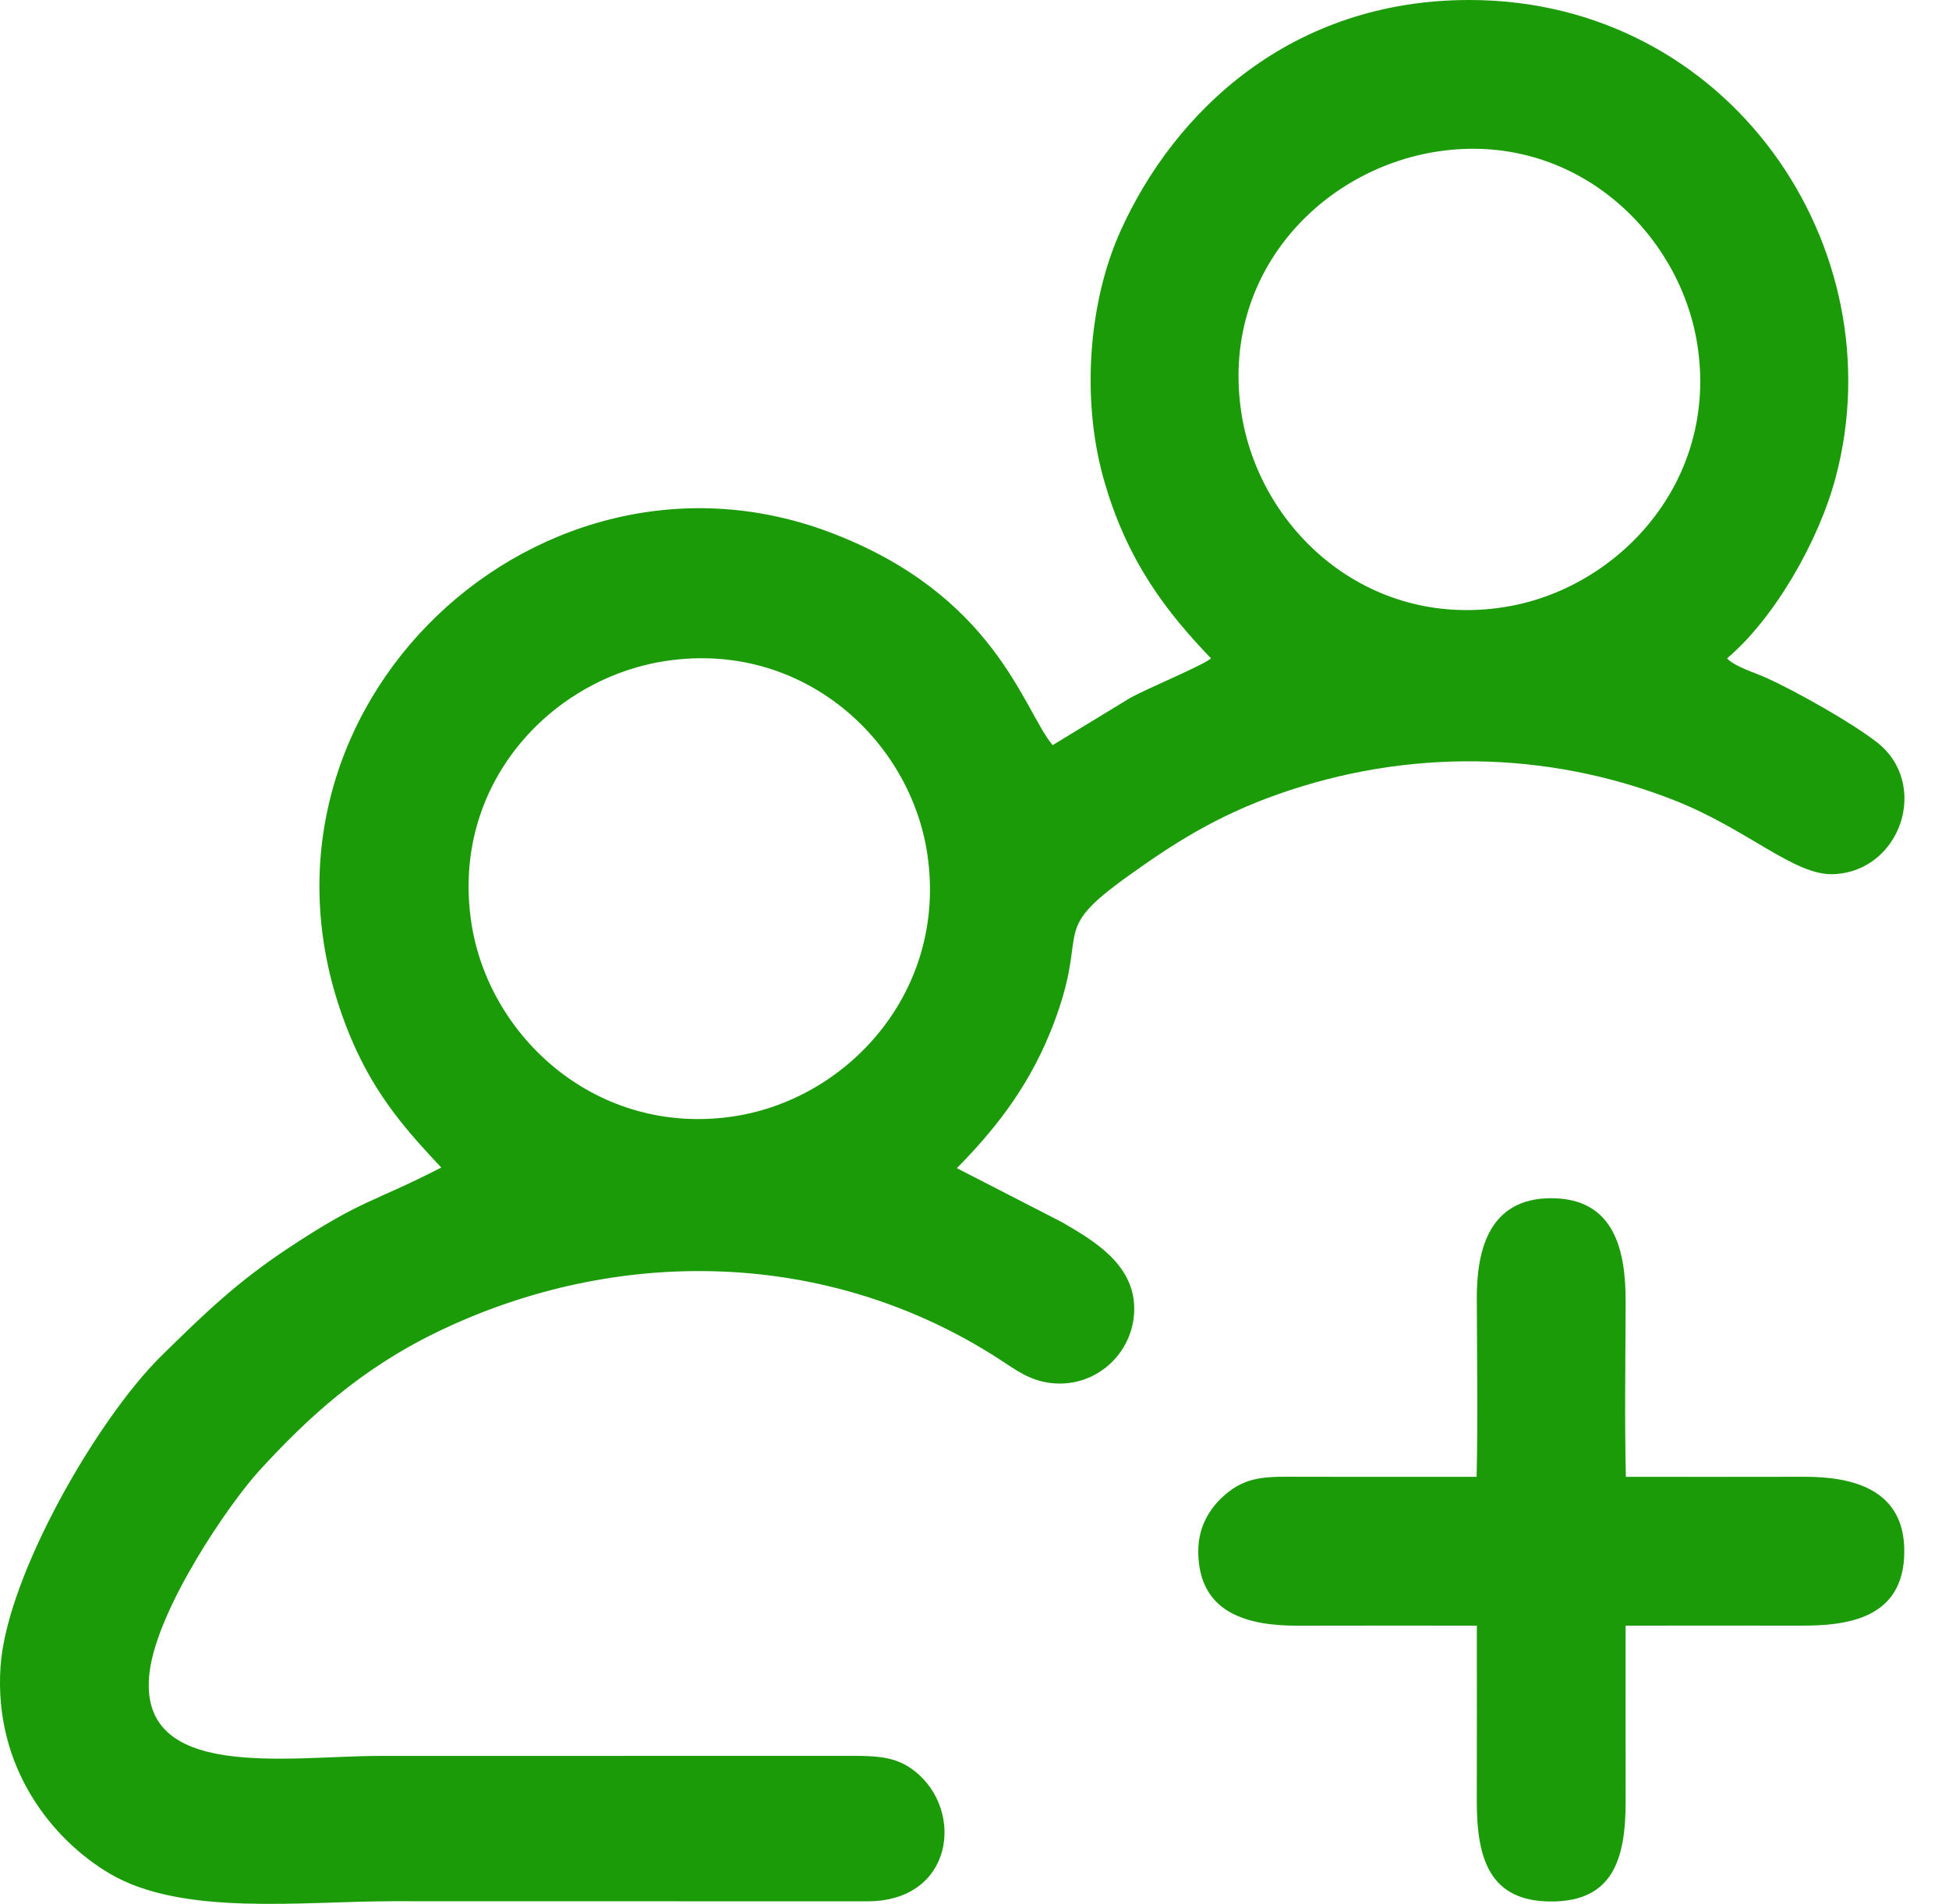
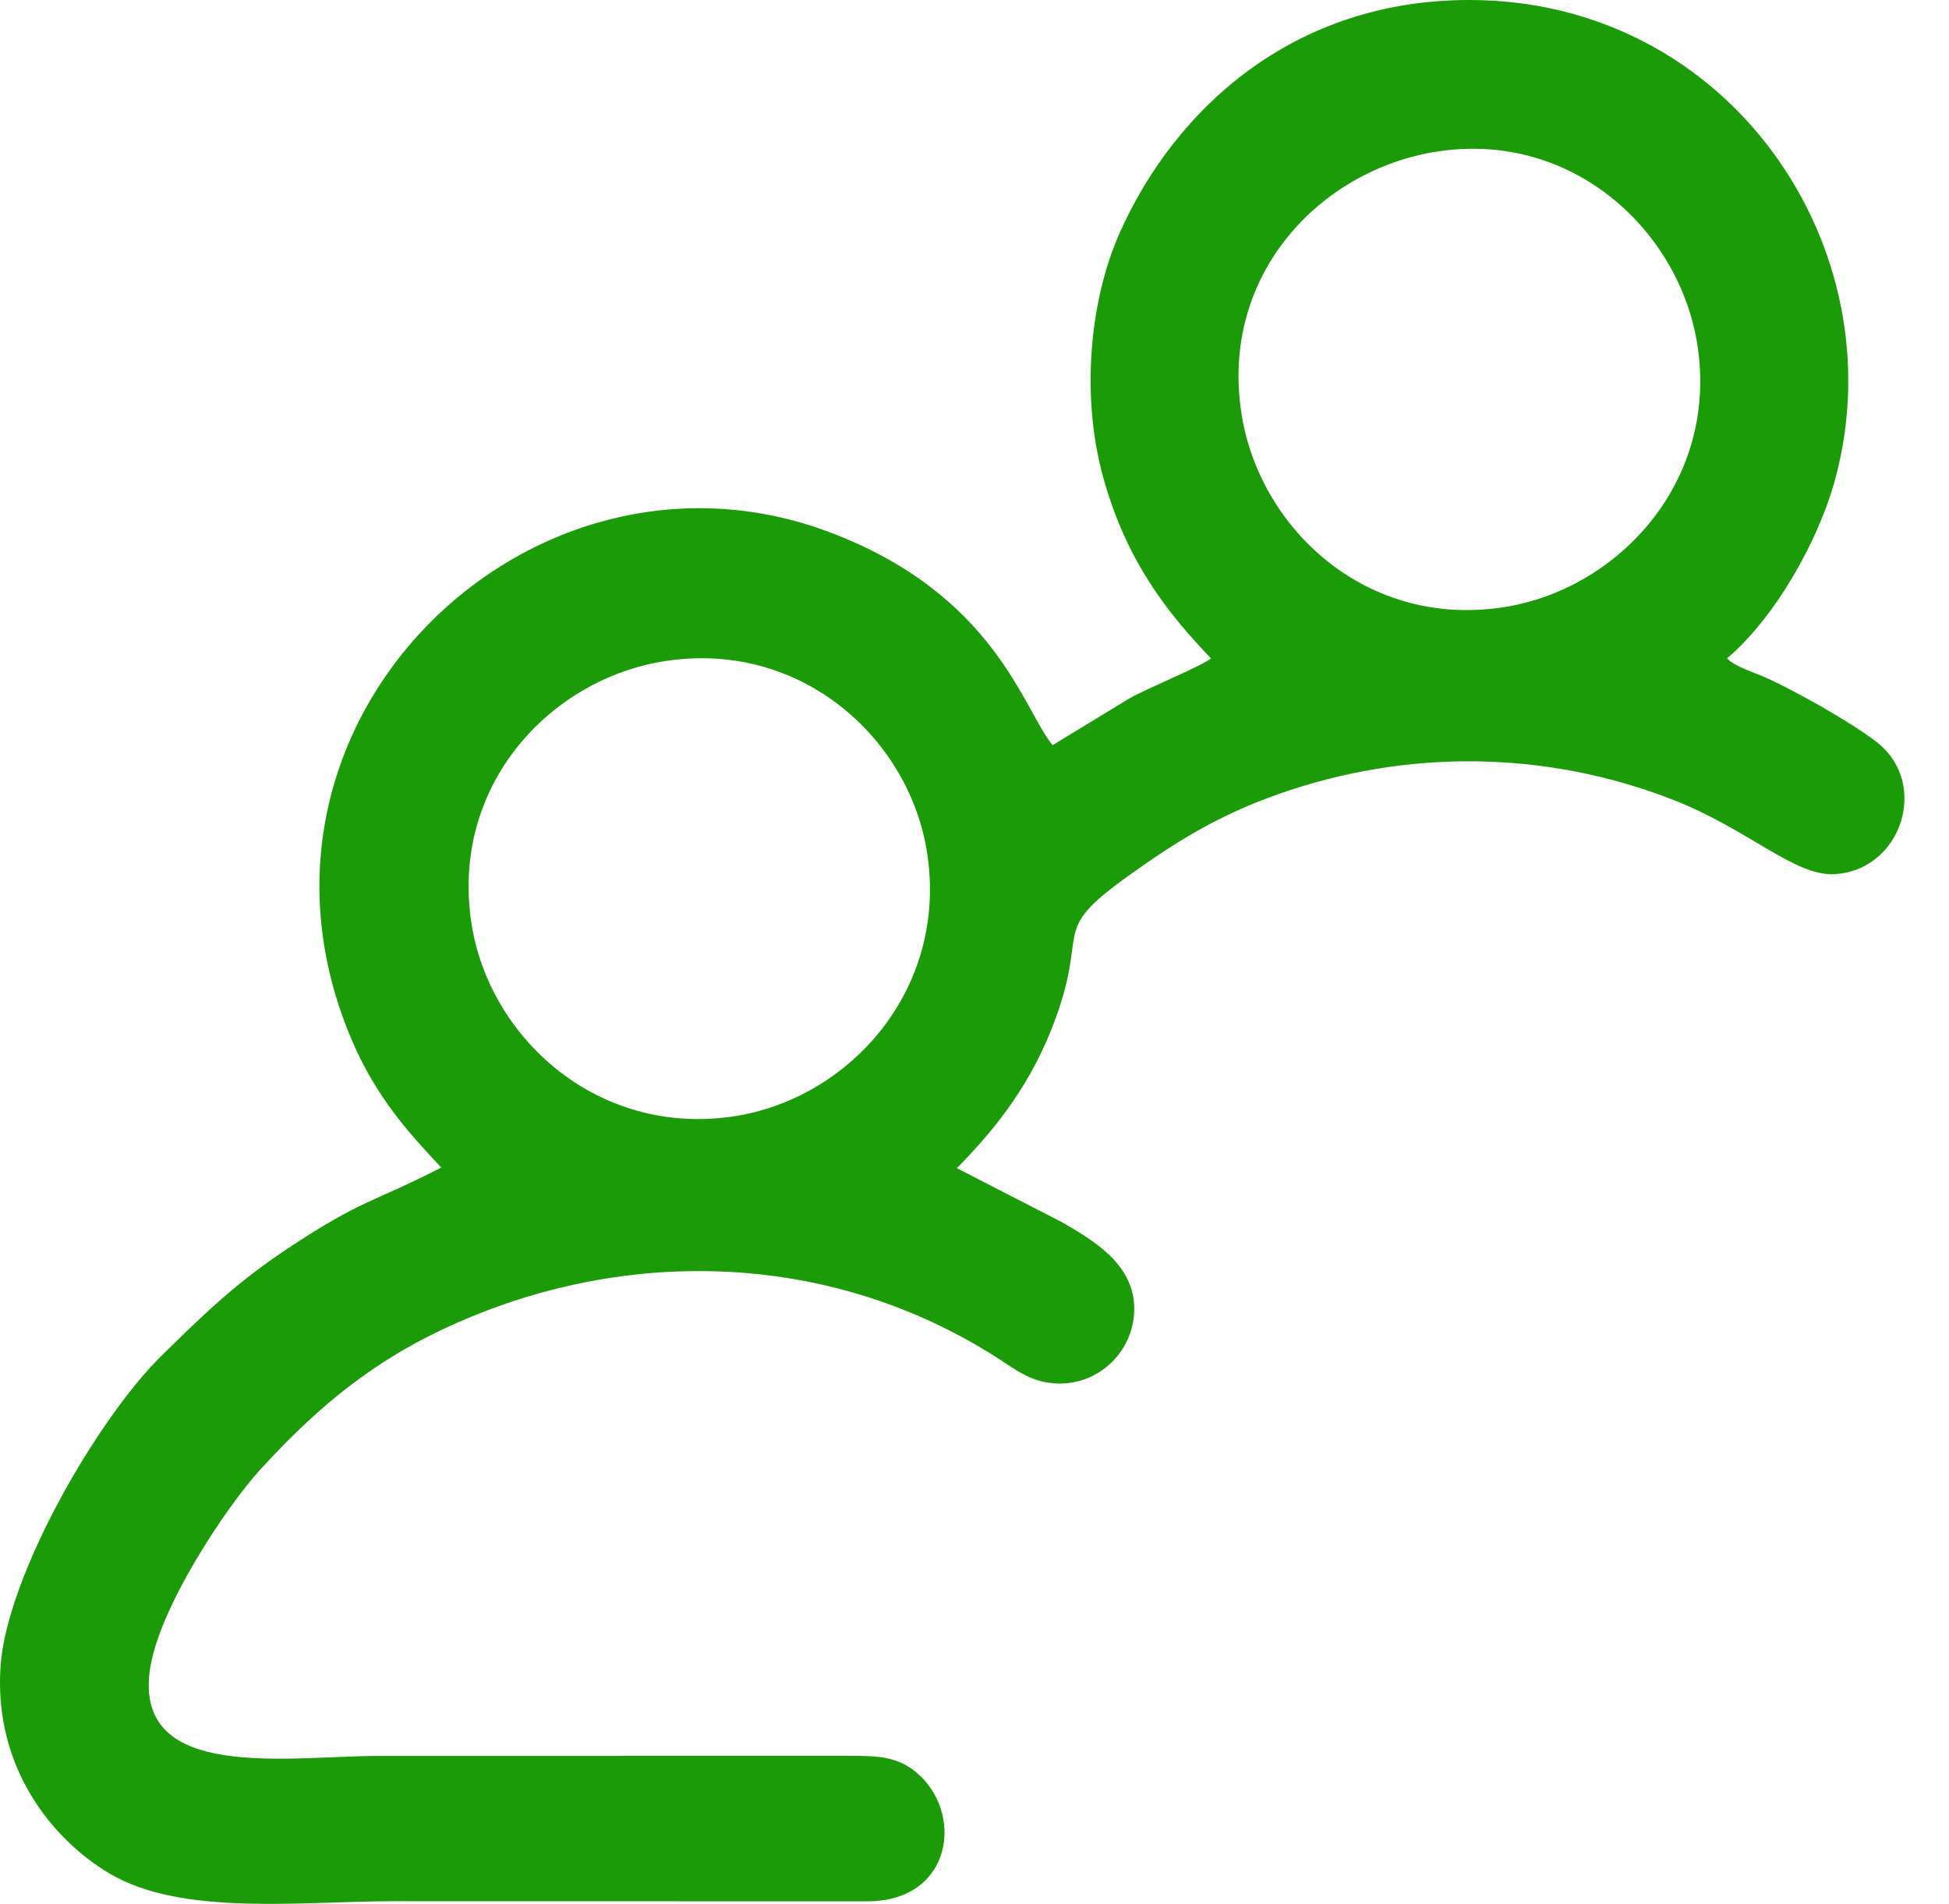
<svg xmlns="http://www.w3.org/2000/svg" width="43" height="42" viewBox="0 0 43 42" fill="none">
  <path fill-rule="evenodd" clip-rule="evenodd" d="M26.718 14.524C26.532 14.684 25.296 15.192 24.924 15.403L23.224 16.438C22.576 15.668 21.97 13.117 18.294 11.737C11.709 9.264 4.784 15.932 7.756 22.931C8.297 24.205 9.024 24.998 9.735 25.756C8.208 26.542 8.015 26.438 6.357 27.536C5.231 28.282 4.529 28.958 3.56 29.911C2.149 31.299 0.144 34.762 0.011 36.772C-0.136 39.01 1.169 40.59 2.413 41.328C4.02 42.28 6.64 41.941 8.694 41.941L19.121 41.943C21.035 41.954 21.289 39.948 20.183 39.072C19.791 38.762 19.395 38.734 18.792 38.734L8.365 38.736C6.36 38.736 2.996 39.317 3.301 36.88C3.477 35.479 5.044 33.178 5.739 32.422C6.77 31.3 7.939 30.206 9.668 29.373C13.622 27.468 18.282 27.547 22.046 29.983C22.415 30.222 22.729 30.47 23.233 30.515C24.234 30.603 25.059 29.788 25.023 28.811C24.987 27.859 24.098 27.351 23.429 26.961L21.111 25.77C21.853 25.014 22.637 24.089 23.174 22.765C24.113 20.445 23.062 20.632 24.899 19.318C25.887 18.611 26.829 18.004 28.193 17.522C31.04 16.516 34.114 16.548 36.926 17.649C38.567 18.292 39.588 19.325 40.461 19.284C41.945 19.216 42.584 17.287 41.407 16.372C40.869 15.953 39.668 15.27 38.969 14.953C38.707 14.834 38.281 14.711 38.103 14.524C39.135 13.652 40.121 11.957 40.499 10.534C41.849 5.46 38.158 -0 32.418 2.67752e-09C28.496 0 25.916 2.442 24.719 5.101C24.014 6.666 23.858 8.793 24.34 10.532C24.858 12.401 25.774 13.538 26.718 14.524ZM14.703 14.579C12.152 14.958 9.936 17.313 10.4 20.361C10.785 22.886 13.176 25.073 16.174 24.629C18.711 24.253 20.901 21.862 20.461 18.854C20.09 16.321 17.708 14.132 14.703 14.579ZM31.715 3.342C29.141 3.735 26.912 6.051 27.39 9.122C27.785 11.66 30.141 13.865 33.174 13.395C35.691 13.005 37.918 10.635 37.449 7.61C37.06 5.103 34.71 2.885 31.715 3.342Z" fill="#1B9B08" />
-   <path fill-rule="evenodd" clip-rule="evenodd" d="M32.578 32.579C31.293 32.579 30.008 32.581 28.724 32.578C28.021 32.577 27.57 32.543 27.092 32.921C26.765 33.18 26.435 33.602 26.437 34.225C26.441 35.602 27.547 35.866 28.642 35.863C29.955 35.859 31.269 35.862 32.583 35.862C32.583 37.15 32.586 38.438 32.582 39.726C32.579 41.022 32.875 41.947 34.224 41.947C35.578 41.947 35.869 41.026 35.866 39.726C35.863 38.438 35.865 37.15 35.865 35.862C37.152 35.862 38.438 35.859 39.724 35.862C40.763 35.865 42.009 35.71 42.014 34.225C42.018 32.872 40.909 32.575 39.806 32.578C38.495 32.582 37.183 32.579 35.871 32.579C35.841 31.306 35.862 30.001 35.866 28.725C35.869 27.597 35.629 26.433 34.224 26.433C32.87 26.433 32.579 27.542 32.582 28.643C32.586 29.946 32.608 31.279 32.578 32.579Z" fill="#1B9B08" />
</svg>